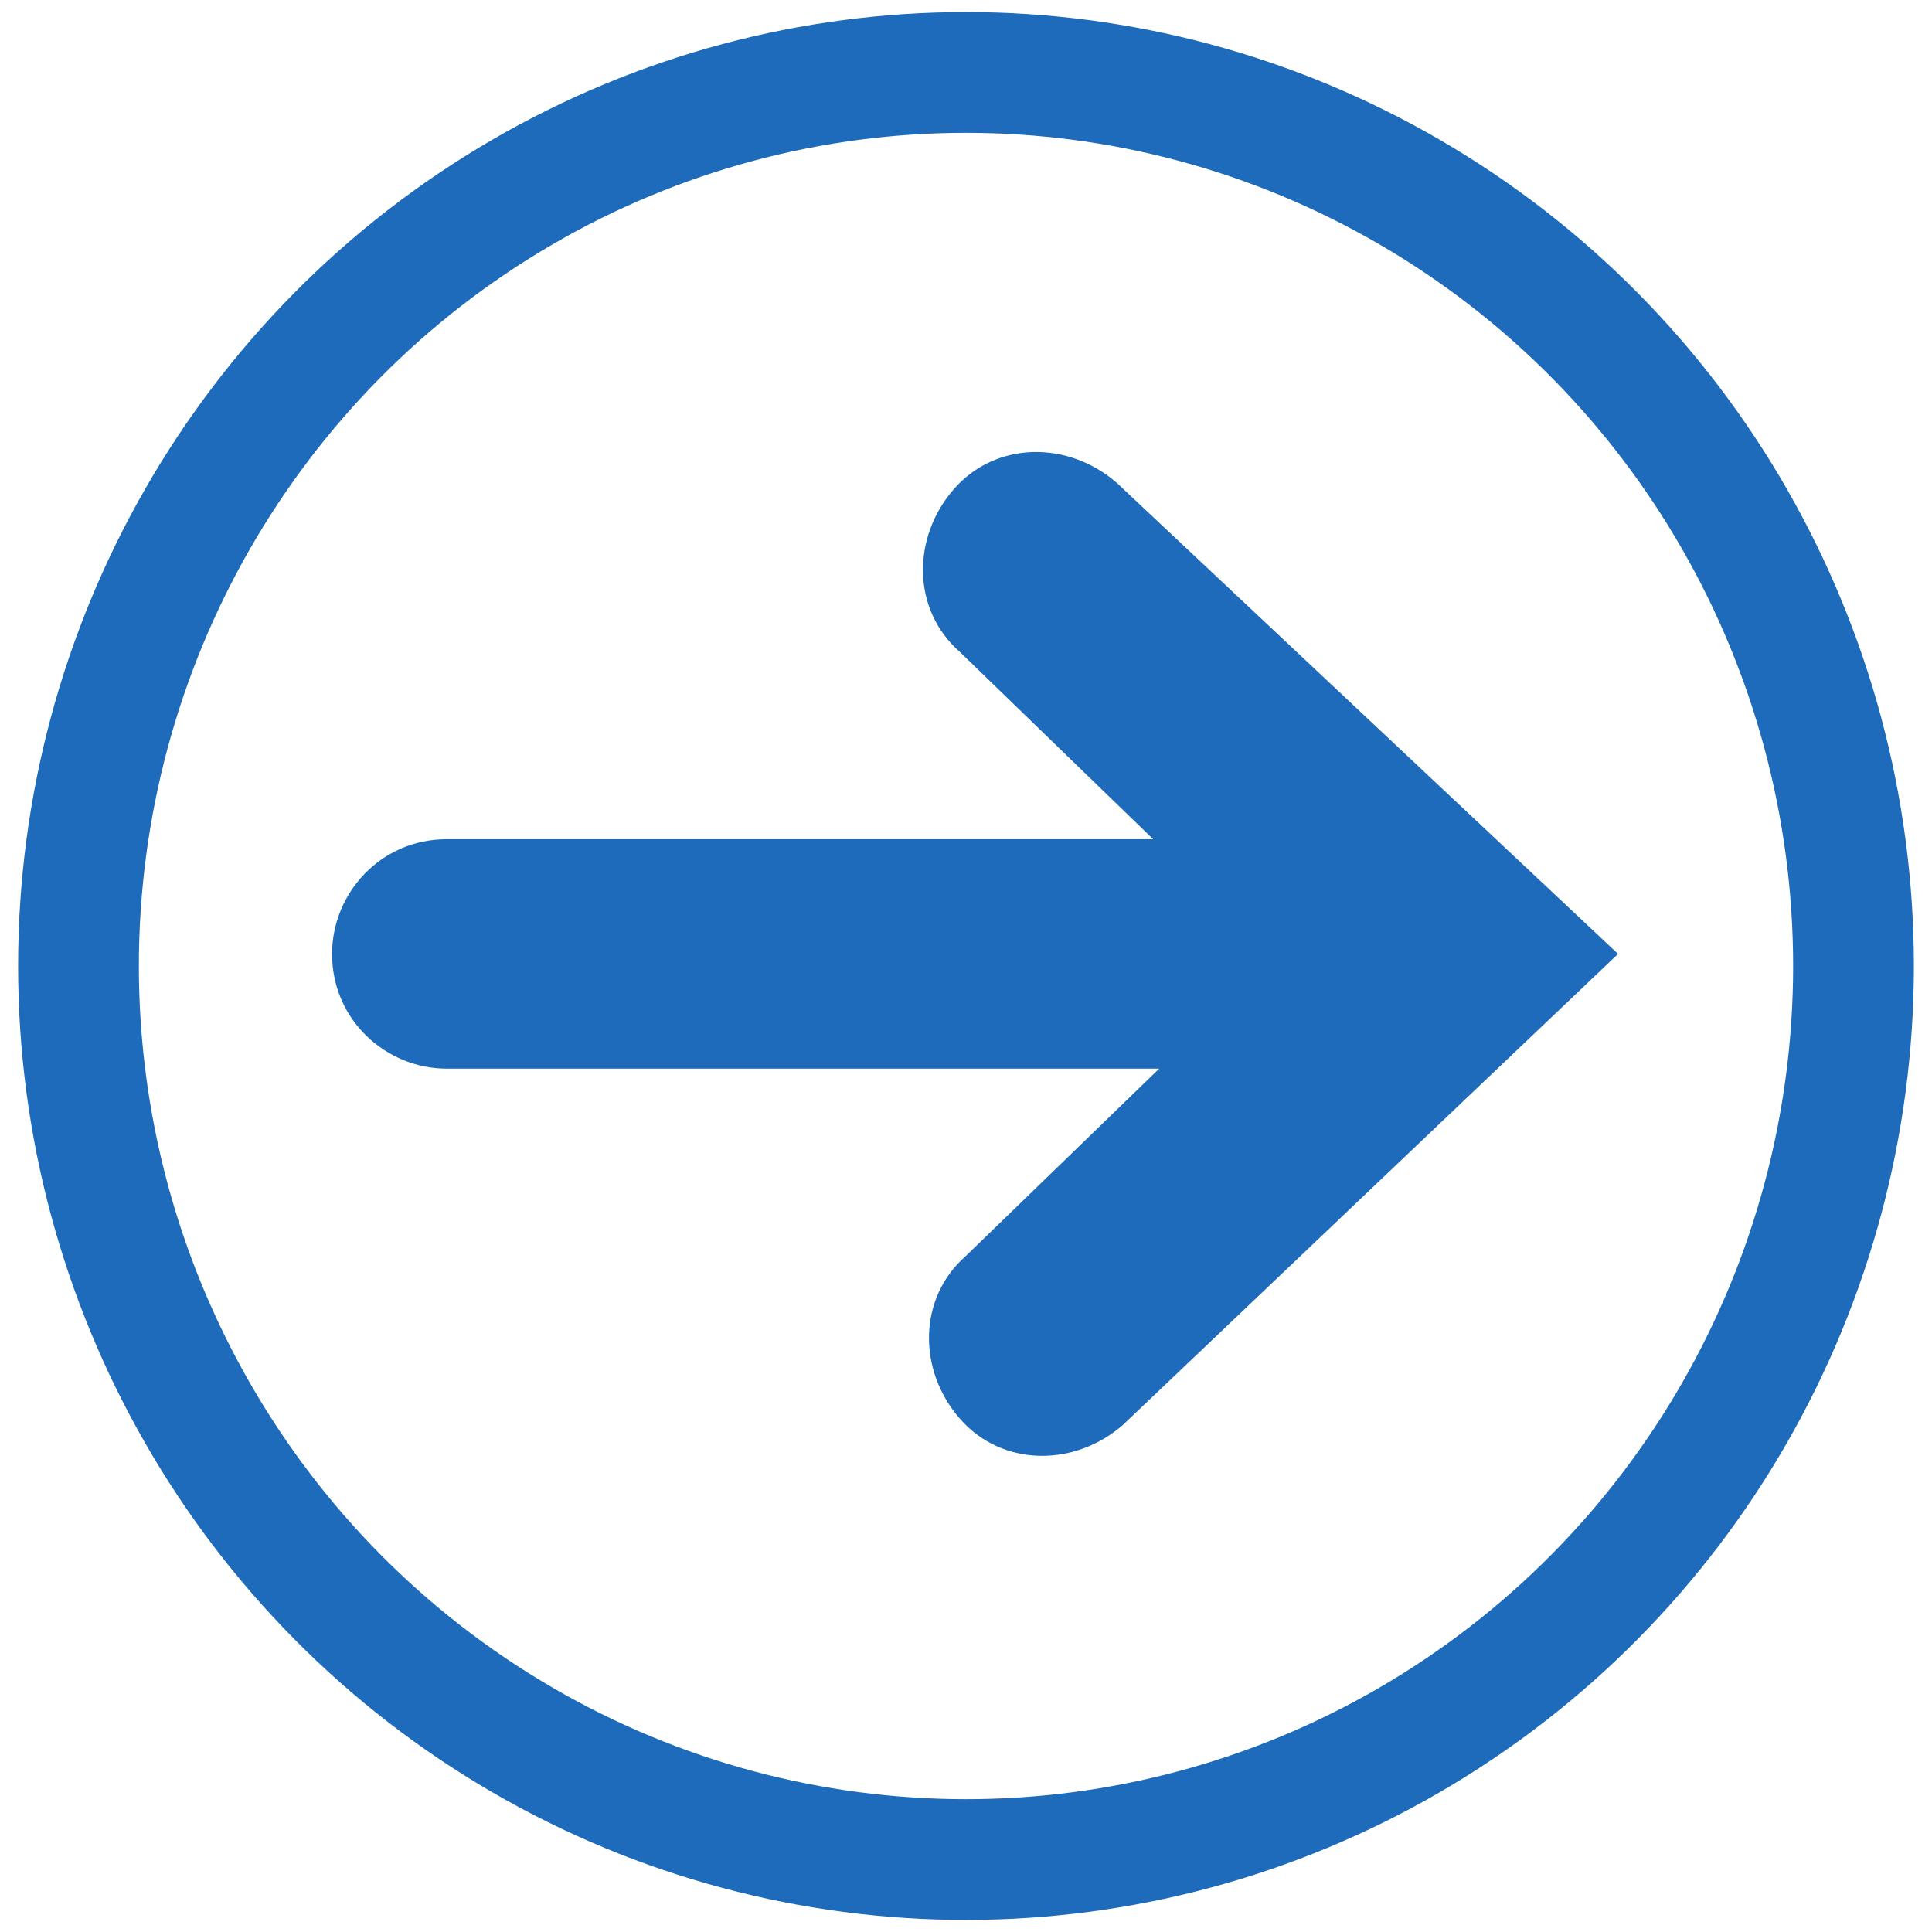
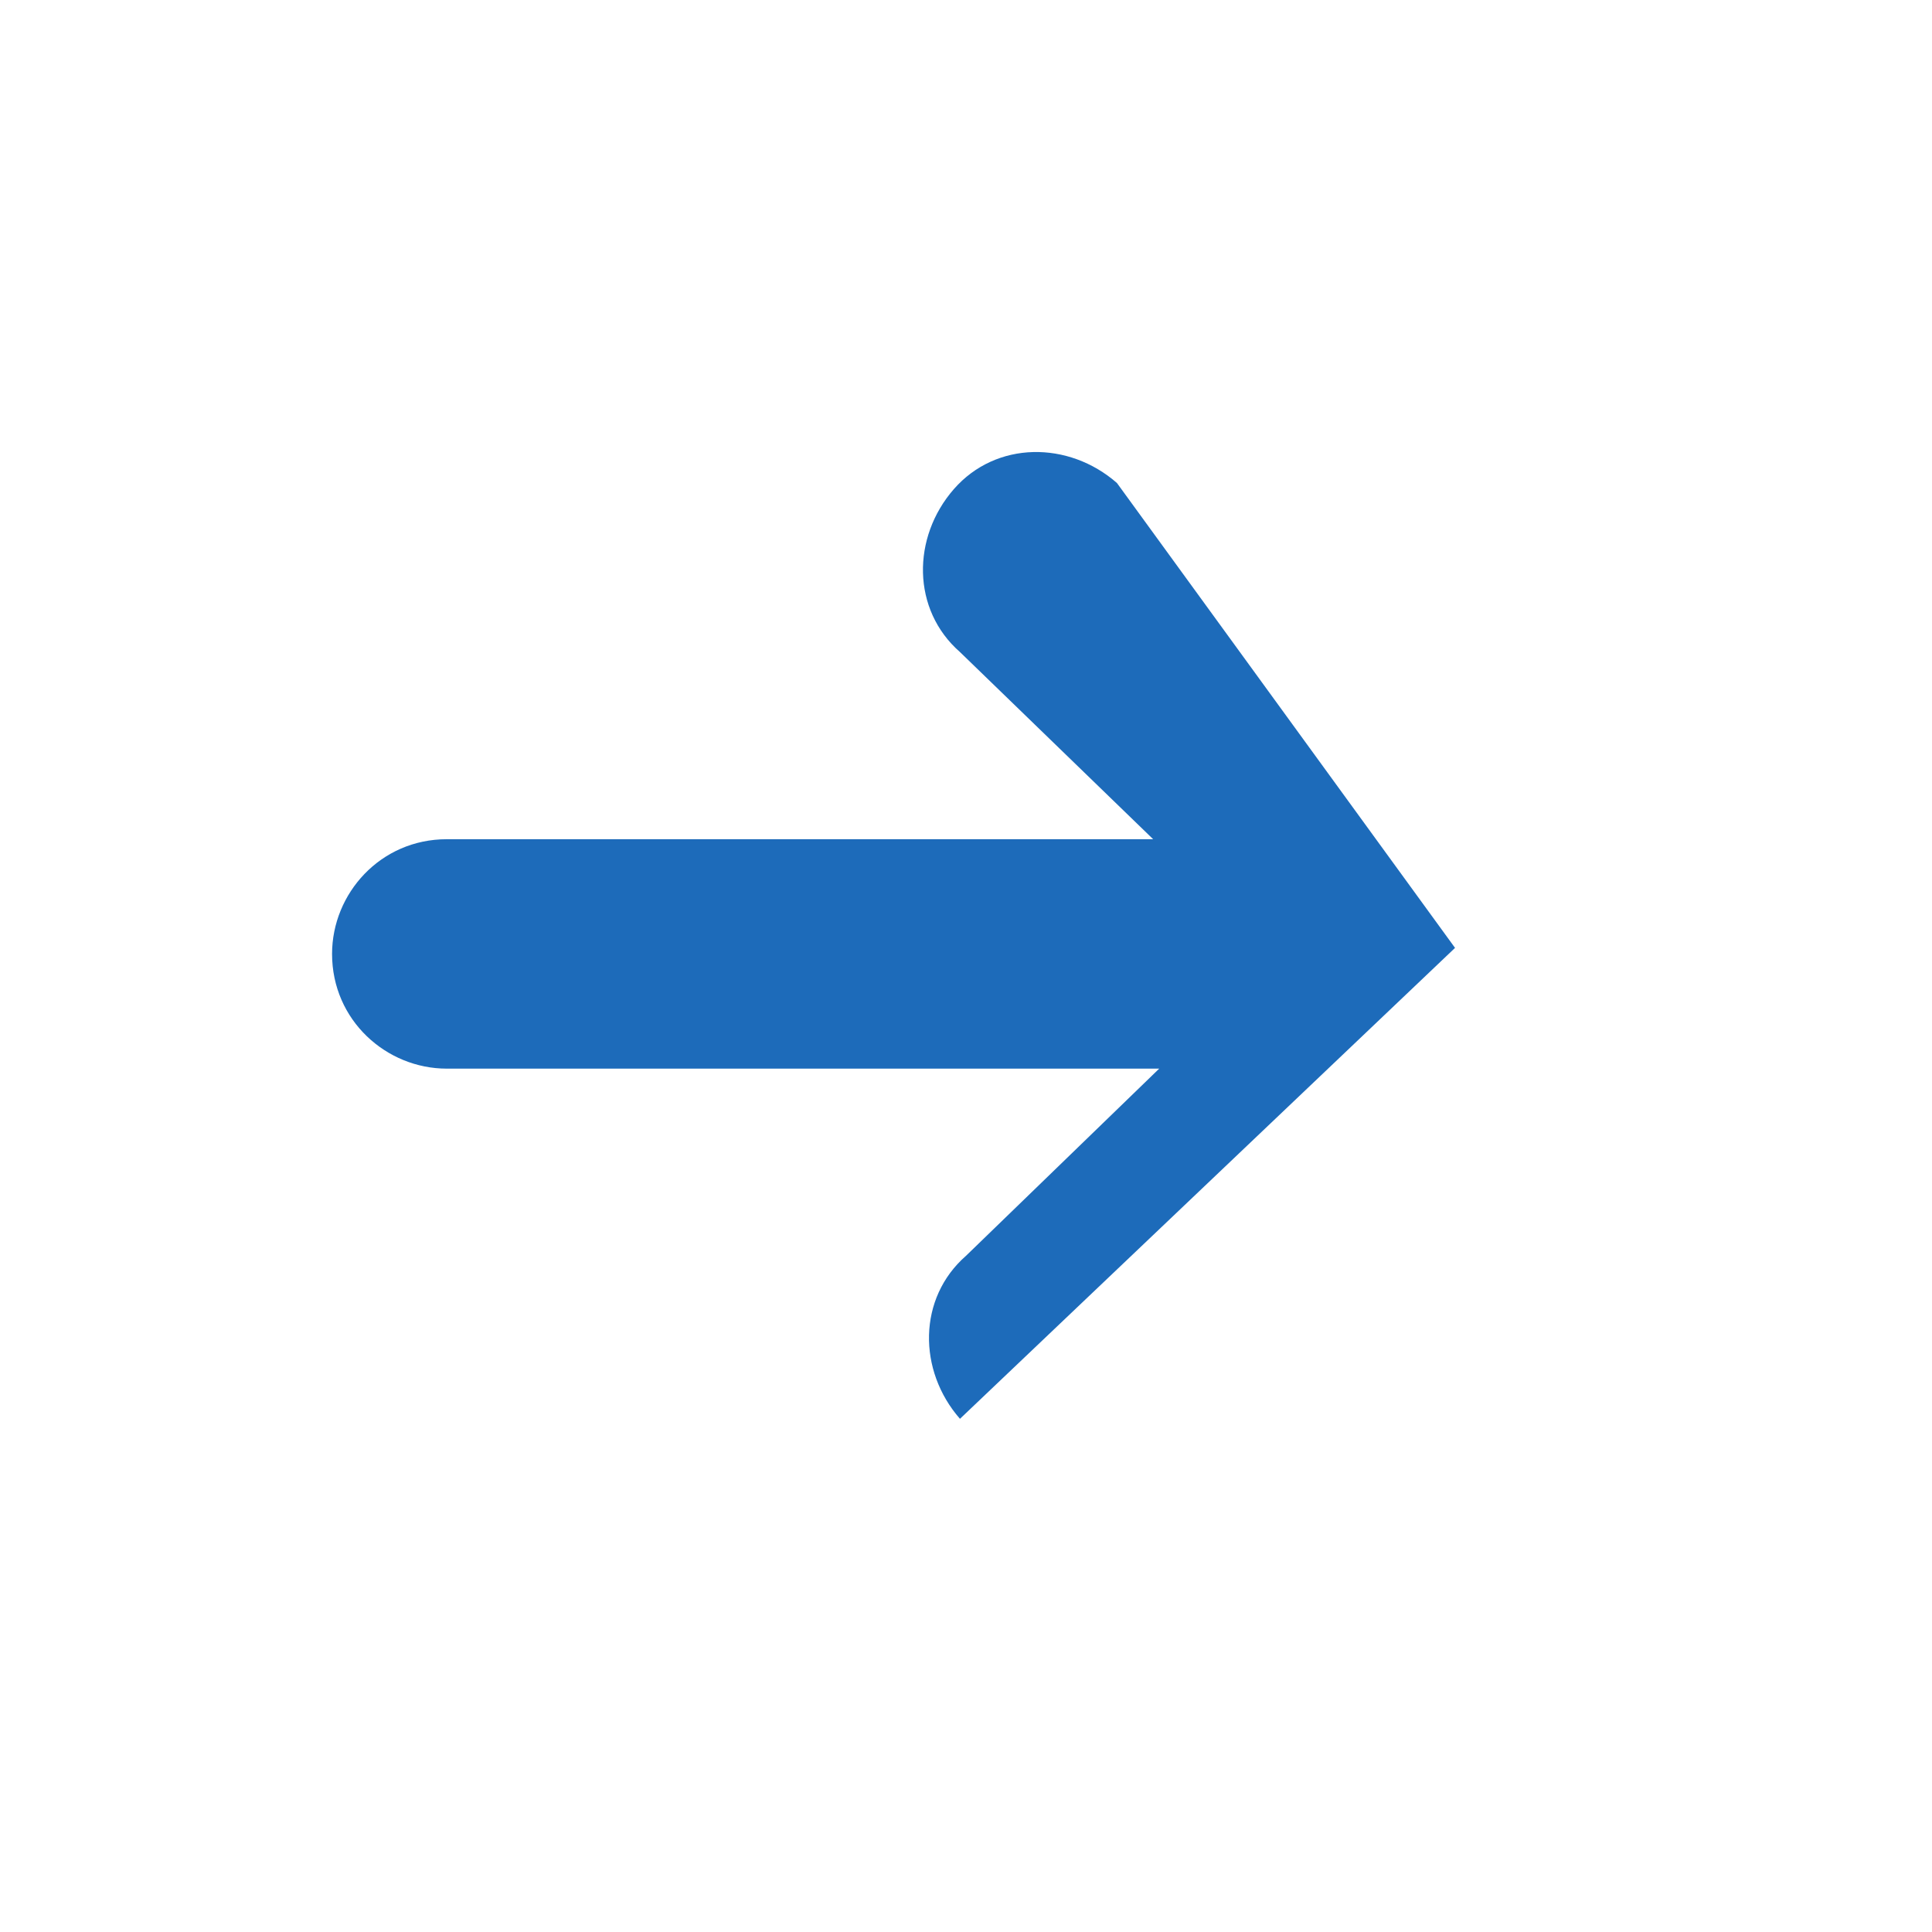
<svg xmlns="http://www.w3.org/2000/svg" id="レイヤー_1" x="0px" y="0px" width="32px" height="32px" viewBox="0 0 32 32" xml:space="preserve">
  <g>
-     <path fill="#1D6BBA" d="M18.5,8c-0.8-0.7-2-0.7-2.7,0.1c-0.7,0.8-0.7,2,0.1,2.7l3.2,3.1H7.4c-1.1,0-1.9,0.9-1.9,1.9 c0,1.1,0.9,1.9,1.9,1.9h11.8l-3.2,3.1c-0.8,0.7-0.8,1.9-0.1,2.7c0.7,0.8,1.9,0.8,2.7,0.1l8.2-7.8L18.5,8z" />
+     <path fill="#1D6BBA" d="M18.5,8c-0.8-0.7-2-0.7-2.7,0.1c-0.7,0.8-0.7,2,0.1,2.7l3.2,3.1H7.4c-1.1,0-1.9,0.9-1.9,1.9 c0,1.1,0.9,1.9,1.9,1.9h11.8l-3.2,3.1c-0.8,0.7-0.8,1.9-0.1,2.7l8.2-7.8L18.5,8z" />
  </g>
-   <ellipse fill="none" stroke="#1D6BBA" stroke-width="2" stroke-miterlimit="10" cx="16" cy="16" rx="14.7" ry="14.8" />
</svg>